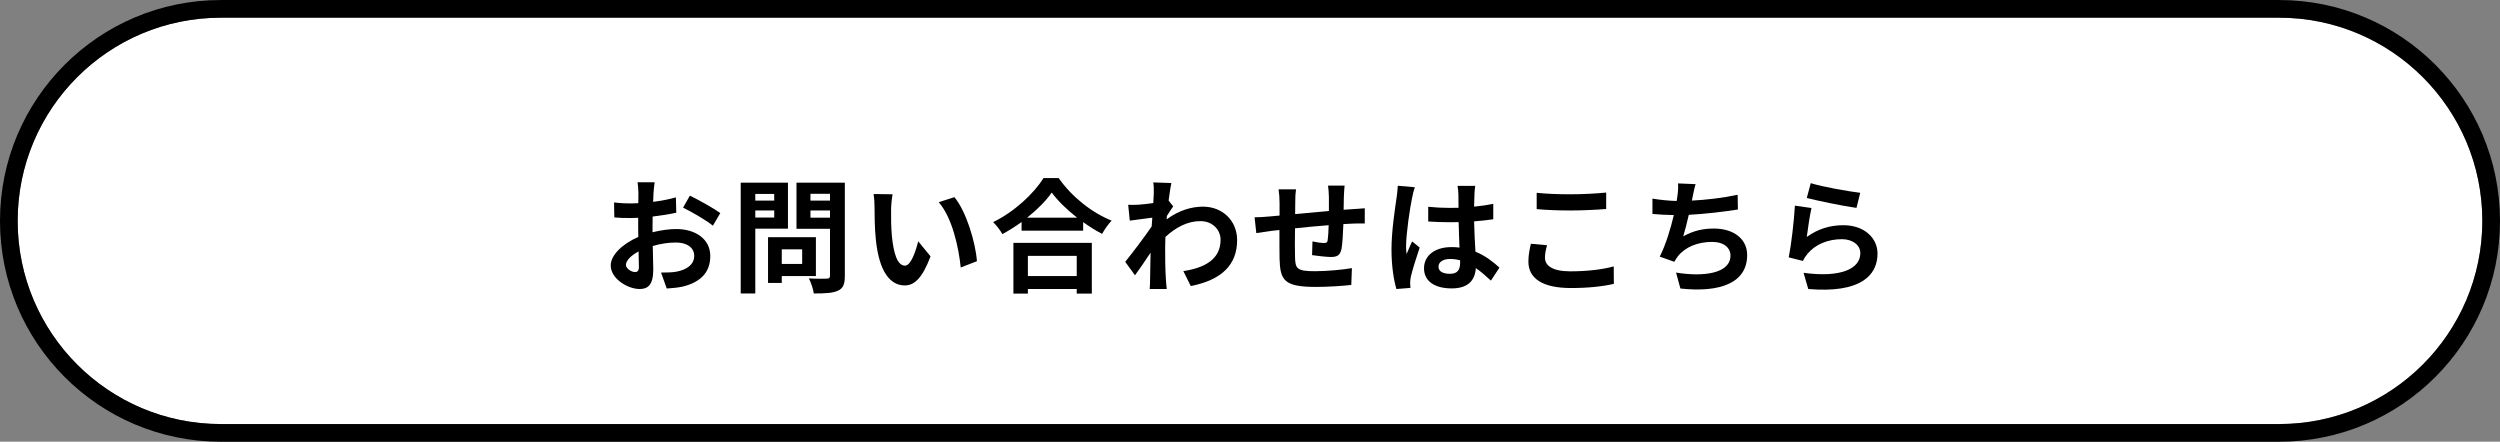
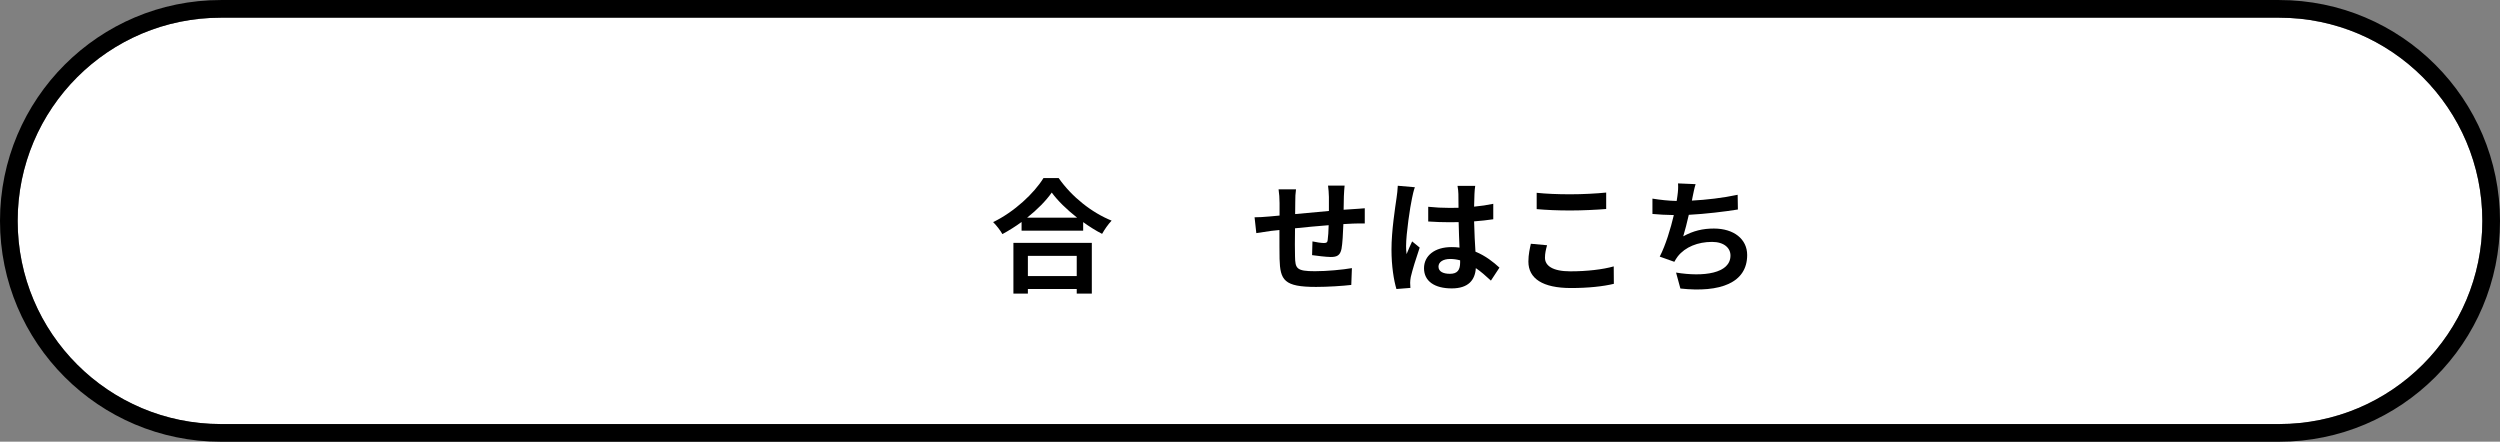
<svg xmlns="http://www.w3.org/2000/svg" width="283" height="50" viewBox="0 0 283 50" fill="none">
  <rect x="0" y="0" width="283" height="50" fill="#808080" stroke="none" />
  <path d="M2 25.003C2 12.3 12.297 2.003 25 2.003H258C270.703 2.003 281 12.3 281 25.003V25.003C281 37.706 270.703 48.003 258 48.003H25C12.297 48.003 2 37.706 2 25.003V25.003Z" fill="white" />
  <path fill-rule="evenodd" clip-rule="evenodd" d="M25 0.003H258C271.807 0.003 283 11.196 283 25.003C283 38.81 271.807 50.003 258 50.003H25C11.193 50.003 0 38.81 0 25.003C0 11.196 11.193 0.003 25 0.003ZM25 2.003C12.297 2.003 2 12.3 2 25.003C2 37.706 12.297 48.003 25 48.003H258C270.703 48.003 281 37.706 281 25.003C281 12.3 270.703 2.003 258 2.003H25Z" fill="black" />
-   <path d="M204.976 20.733C206.306 21.153 209.358 21.685 210.576 21.825L210.156 23.533C208.742 23.351 205.62 22.693 204.528 22.413L204.976 20.733ZM205.06 23.547C204.878 24.317 204.626 26.025 204.528 26.823C205.802 25.899 207.188 25.493 208.658 25.493C211.108 25.493 212.536 27.005 212.536 28.699C212.536 31.247 210.52 33.207 204.696 32.717L204.164 30.883C208.364 31.457 210.59 30.435 210.59 28.657C210.59 27.747 209.722 27.075 208.504 27.075C206.922 27.075 205.494 27.663 204.612 28.727C204.36 29.035 204.22 29.259 204.094 29.539L202.484 29.133C202.764 27.761 203.086 25.017 203.184 23.281L205.06 23.547Z" fill="black" />
  <path d="M191.942 20.845C191.788 21.335 191.704 21.811 191.606 22.273C191.578 22.399 191.55 22.553 191.522 22.707C193.118 22.623 195.008 22.413 196.702 22.049L196.73 23.715C195.274 23.953 193.048 24.219 191.172 24.317C190.976 25.171 190.752 26.067 190.542 26.753C191.676 26.123 192.768 25.871 194.014 25.871C196.282 25.871 197.78 27.075 197.78 28.867C197.78 32.017 194.742 33.151 190.22 32.661L189.73 30.855C192.796 31.359 195.89 30.981 195.89 28.923C195.89 28.083 195.176 27.383 193.804 27.383C192.194 27.383 190.766 27.957 189.926 29.021C189.772 29.217 189.674 29.399 189.534 29.637L187.882 29.049C188.554 27.747 189.114 25.885 189.478 24.345C188.596 24.331 187.77 24.289 187.056 24.219V22.483C187.896 22.623 188.946 22.735 189.8 22.749C189.828 22.539 189.856 22.343 189.884 22.175C189.968 21.573 189.982 21.223 189.954 20.761L191.942 20.845Z" fill="black" />
  <path d="M173.952 21.825C174.988 21.937 176.29 21.993 177.76 21.993C179.146 21.993 180.742 21.909 181.82 21.797V23.659C180.84 23.743 179.104 23.827 177.774 23.827C176.304 23.827 175.086 23.771 173.952 23.673V21.825ZM175.128 27.761C174.988 28.265 174.89 28.699 174.89 29.175C174.89 30.071 175.744 30.715 177.76 30.715C179.65 30.715 181.442 30.505 182.674 30.155L182.688 32.129C181.47 32.423 179.79 32.605 177.83 32.605C174.624 32.605 173.014 31.527 173.014 29.609C173.014 28.797 173.182 28.111 173.294 27.593L175.128 27.761Z" fill="black" />
  <path d="M162.836 30.183C162.836 30.757 163.396 30.995 164.138 30.995C164.992 30.995 165.286 30.547 165.286 29.721C165.286 29.651 165.286 29.567 165.286 29.469C164.922 29.371 164.544 29.315 164.166 29.315C163.368 29.315 162.836 29.651 162.836 30.183ZM166.994 21.041C166.952 21.307 166.924 21.643 166.91 21.951C166.896 22.259 166.882 22.777 166.868 23.393C167.638 23.323 168.366 23.211 169.038 23.071V24.821C168.366 24.919 167.638 25.003 166.868 25.059C166.896 26.417 166.966 27.537 167.022 28.489C168.184 28.965 169.066 29.679 169.738 30.295L168.772 31.765C168.184 31.219 167.624 30.729 167.064 30.351C166.98 31.695 166.224 32.647 164.334 32.647C162.402 32.647 161.198 31.835 161.198 30.365C161.198 28.951 162.402 27.971 164.306 27.971C164.628 27.971 164.936 27.985 165.216 28.027C165.188 27.159 165.132 26.137 165.118 25.143C164.782 25.157 164.446 25.157 164.124 25.157C163.298 25.157 162.5 25.129 161.674 25.073V23.407C162.472 23.491 163.284 23.533 164.124 23.533C164.446 23.533 164.782 23.533 165.104 23.519C165.104 22.833 165.09 22.259 165.09 21.965C165.09 21.755 165.048 21.321 164.992 21.041H166.994ZM160.162 21.195C160.05 21.475 159.882 22.189 159.84 22.441C159.63 23.379 159.168 26.459 159.168 27.859C159.168 28.139 159.182 28.489 159.224 28.769C159.406 28.279 159.644 27.803 159.854 27.327L160.708 28.027C160.316 29.175 159.868 30.603 159.7 31.359C159.658 31.555 159.63 31.863 159.63 32.017C159.63 32.157 159.644 32.395 159.658 32.591L158.076 32.717C157.782 31.737 157.516 30.141 157.516 28.237C157.516 26.123 157.936 23.477 158.09 22.399C158.146 22.007 158.216 21.475 158.23 21.027L160.162 21.195Z" fill="black" />
  <path d="M152.21 21.013C152.182 21.237 152.14 21.853 152.126 22.231C152.112 22.777 152.112 23.281 152.098 23.743C152.476 23.715 152.826 23.687 153.148 23.673C153.54 23.645 154.086 23.617 154.492 23.575V25.297C154.254 25.283 153.512 25.297 153.148 25.311C152.84 25.325 152.476 25.339 152.07 25.367C152.028 26.431 151.972 27.579 151.86 28.167C151.706 28.909 151.356 29.091 150.642 29.091C150.138 29.091 149.018 28.951 148.528 28.881L148.57 27.327C149.004 27.425 149.578 27.509 149.858 27.509C150.138 27.509 150.264 27.453 150.292 27.187C150.348 26.809 150.39 26.165 150.404 25.493C149.158 25.591 147.786 25.717 146.596 25.843C146.582 27.131 146.568 28.419 146.596 29.021C146.624 30.393 146.75 30.701 148.85 30.701C150.222 30.701 151.986 30.533 153.036 30.351L152.966 32.255C152.028 32.367 150.306 32.479 148.976 32.479C145.35 32.479 144.916 31.723 144.846 29.301C144.832 28.699 144.832 27.341 144.832 26.039C144.454 26.081 144.132 26.109 143.894 26.137C143.446 26.193 142.578 26.333 142.214 26.389L142.018 24.597C142.424 24.597 143.068 24.569 143.782 24.499C144.034 24.471 144.398 24.443 144.846 24.401C144.846 23.743 144.846 23.225 144.846 22.987C144.846 22.413 144.804 21.937 144.734 21.433H146.708C146.638 21.909 146.624 22.301 146.624 22.889C146.624 23.211 146.61 23.687 146.61 24.233C147.8 24.121 149.158 23.995 150.432 23.883V22.301C150.432 21.951 150.376 21.293 150.334 21.013H152.21Z" fill="black" />
-   <path d="M130.608 21.909C130.608 21.503 130.622 21.083 130.552 20.649L132.596 20.719C132.512 21.111 132.4 21.825 132.288 22.707L132.806 23.365C132.61 23.617 132.33 24.079 132.092 24.443C132.078 24.569 132.078 24.709 132.064 24.835C133.478 23.785 134.92 23.393 136.18 23.393C138.336 23.393 140.03 24.919 140.044 27.173C140.044 30.001 138.266 31.695 134.794 32.381L133.954 30.687C136.418 30.323 138.182 29.315 138.168 27.131C138.168 26.039 137.286 25.031 135.886 25.031C134.402 25.031 133.1 25.745 131.924 26.823C131.91 27.229 131.896 27.635 131.896 27.999C131.896 29.147 131.896 30.323 131.98 31.639C131.994 31.891 132.036 32.395 132.078 32.717H130.146C130.174 32.409 130.188 31.905 130.188 31.681C130.216 30.589 130.23 29.777 130.244 28.601C129.656 29.483 128.97 30.505 128.48 31.163L127.374 29.637C128.172 28.657 129.572 26.809 130.37 25.633C130.398 25.311 130.426 24.975 130.44 24.639C129.754 24.723 128.676 24.863 127.892 24.975L127.71 23.183C128.116 23.197 128.438 23.197 128.928 23.169C129.334 23.141 129.95 23.071 130.552 22.987C130.58 22.455 130.608 22.063 130.608 21.909Z" fill="black" />
  <path d="M121.886 28.965H116.356V31.247H121.886V28.965ZM114.718 33.235V27.495H123.594V33.235H121.886V32.717H116.356V33.235H114.718ZM116.272 24.639H121.928C120.766 23.729 119.73 22.721 119.058 21.797C118.4 22.735 117.42 23.729 116.272 24.639ZM118.12 20.159H119.842C121.34 22.301 123.608 24.079 125.834 24.975C125.428 25.409 125.05 25.955 124.756 26.473C124.042 26.109 123.314 25.647 122.614 25.143V26.109H115.642V25.129C114.956 25.633 114.214 26.095 113.472 26.501C113.248 26.095 112.786 25.493 112.422 25.143C114.83 23.981 117.07 21.867 118.12 20.159Z" fill="black" />
-   <path d="M101.04 21.993C100.942 22.497 100.872 23.309 100.872 23.701C100.858 24.611 100.872 25.661 100.956 26.669C101.152 28.685 101.572 30.071 102.454 30.071C103.112 30.071 103.672 28.433 103.938 27.313L105.338 29.021C104.414 31.457 103.532 32.311 102.412 32.311C100.872 32.311 99.542 30.925 99.15 27.173C99.01 25.885 98.996 24.247 98.996 23.393C98.996 23.001 98.968 22.399 98.884 21.965L101.04 21.993ZM108.04 22.315C109.37 23.925 110.434 27.425 110.588 29.567L108.754 30.281C108.53 28.027 107.788 24.625 106.262 22.889L108.04 22.315Z" fill="black" />
-   <path d="M87.642 21.951H85.5V22.707H87.642V21.951ZM85.5 24.625H87.642V23.827H85.5V24.625ZM89.196 25.885H85.5V33.221H83.848V20.677H89.196V25.885ZM90.806 28.223H88.496V29.875H90.806V28.223ZM92.36 31.247H88.496V32.031H86.942V26.851H92.36V31.247ZM91.744 24.639H93.956V23.827H91.744V24.639ZM93.956 21.937H91.744V22.707H93.956V21.937ZM95.636 20.677V31.233C95.636 32.157 95.454 32.633 94.866 32.899C94.292 33.179 93.41 33.221 92.122 33.221C92.066 32.745 91.8 31.961 91.562 31.513C92.374 31.569 93.326 31.555 93.592 31.541C93.858 31.541 93.956 31.457 93.956 31.205V25.899H90.162V20.677H95.636Z" fill="black" />
-   <path d="M74.104 20.635C74.062 20.887 74.006 21.489 73.978 21.853C73.964 22.161 73.95 22.497 73.936 22.847C74.86 22.735 75.784 22.553 76.512 22.343L76.554 24.079C75.756 24.261 74.79 24.401 73.88 24.513C73.866 24.933 73.866 25.367 73.866 25.773C73.866 25.941 73.866 26.109 73.866 26.291C74.818 26.053 75.784 25.927 76.554 25.927C78.71 25.927 80.404 27.047 80.404 28.979C80.404 30.631 79.536 31.877 77.31 32.437C76.666 32.577 76.05 32.619 75.476 32.661L74.832 30.855C75.462 30.855 76.064 30.841 76.554 30.757C77.688 30.547 78.584 29.987 78.584 28.965C78.584 28.013 77.744 27.453 76.526 27.453C75.658 27.453 74.748 27.593 73.894 27.845C73.922 28.951 73.95 30.043 73.95 30.519C73.95 32.255 73.334 32.717 72.41 32.717C71.052 32.717 69.134 31.541 69.134 30.057C69.134 28.839 70.534 27.565 72.256 26.823C72.242 26.487 72.242 26.151 72.242 25.829C72.242 25.437 72.242 25.045 72.242 24.653C71.976 24.667 71.724 24.681 71.5 24.681C70.562 24.681 70.016 24.667 69.54 24.611L69.512 22.917C70.338 23.015 70.94 23.029 71.444 23.029C71.696 23.029 71.976 23.015 72.256 23.001C72.27 22.511 72.27 22.105 72.27 21.867C72.27 21.573 72.214 20.887 72.172 20.635H74.104ZM78.094 22.147C79.172 22.665 80.796 23.589 81.538 24.121L80.698 25.549C80.026 24.975 78.192 23.925 77.324 23.505L78.094 22.147ZM70.856 29.987C70.856 30.421 71.514 30.799 71.878 30.799C72.13 30.799 72.326 30.687 72.326 30.211C72.326 29.861 72.312 29.217 72.284 28.461C71.43 28.923 70.856 29.497 70.856 29.987Z" fill="black" />
</svg>